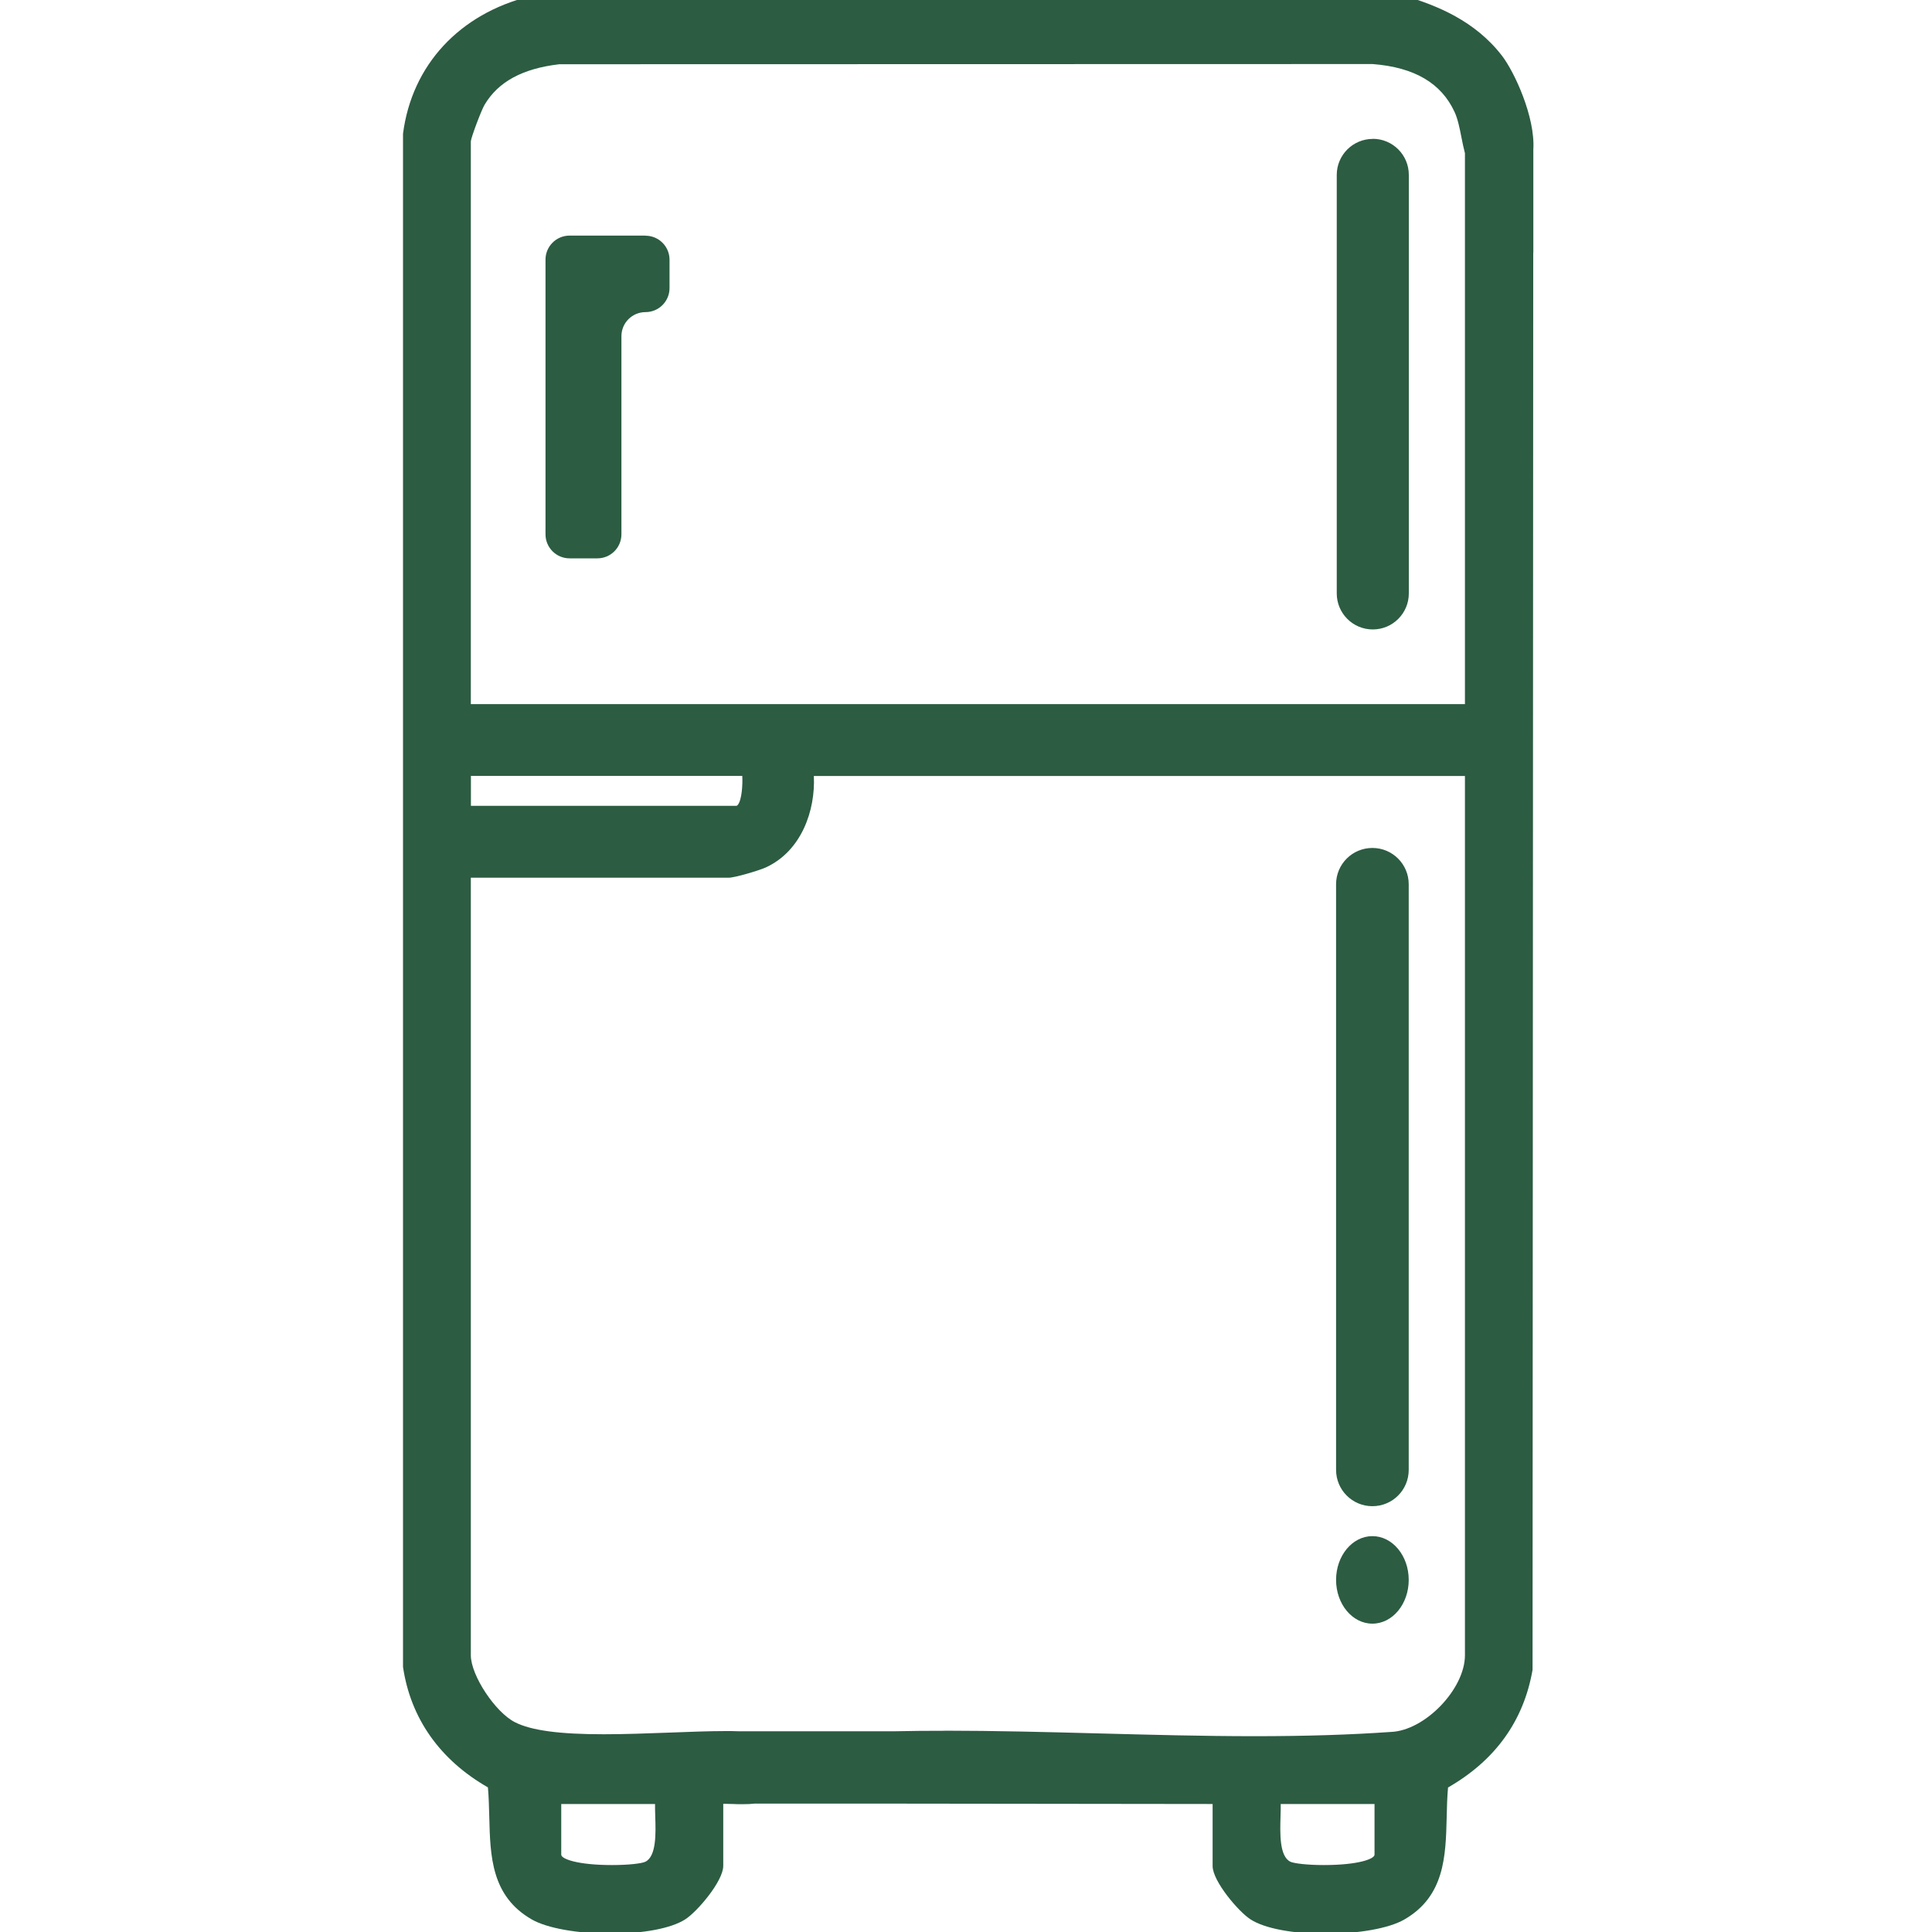
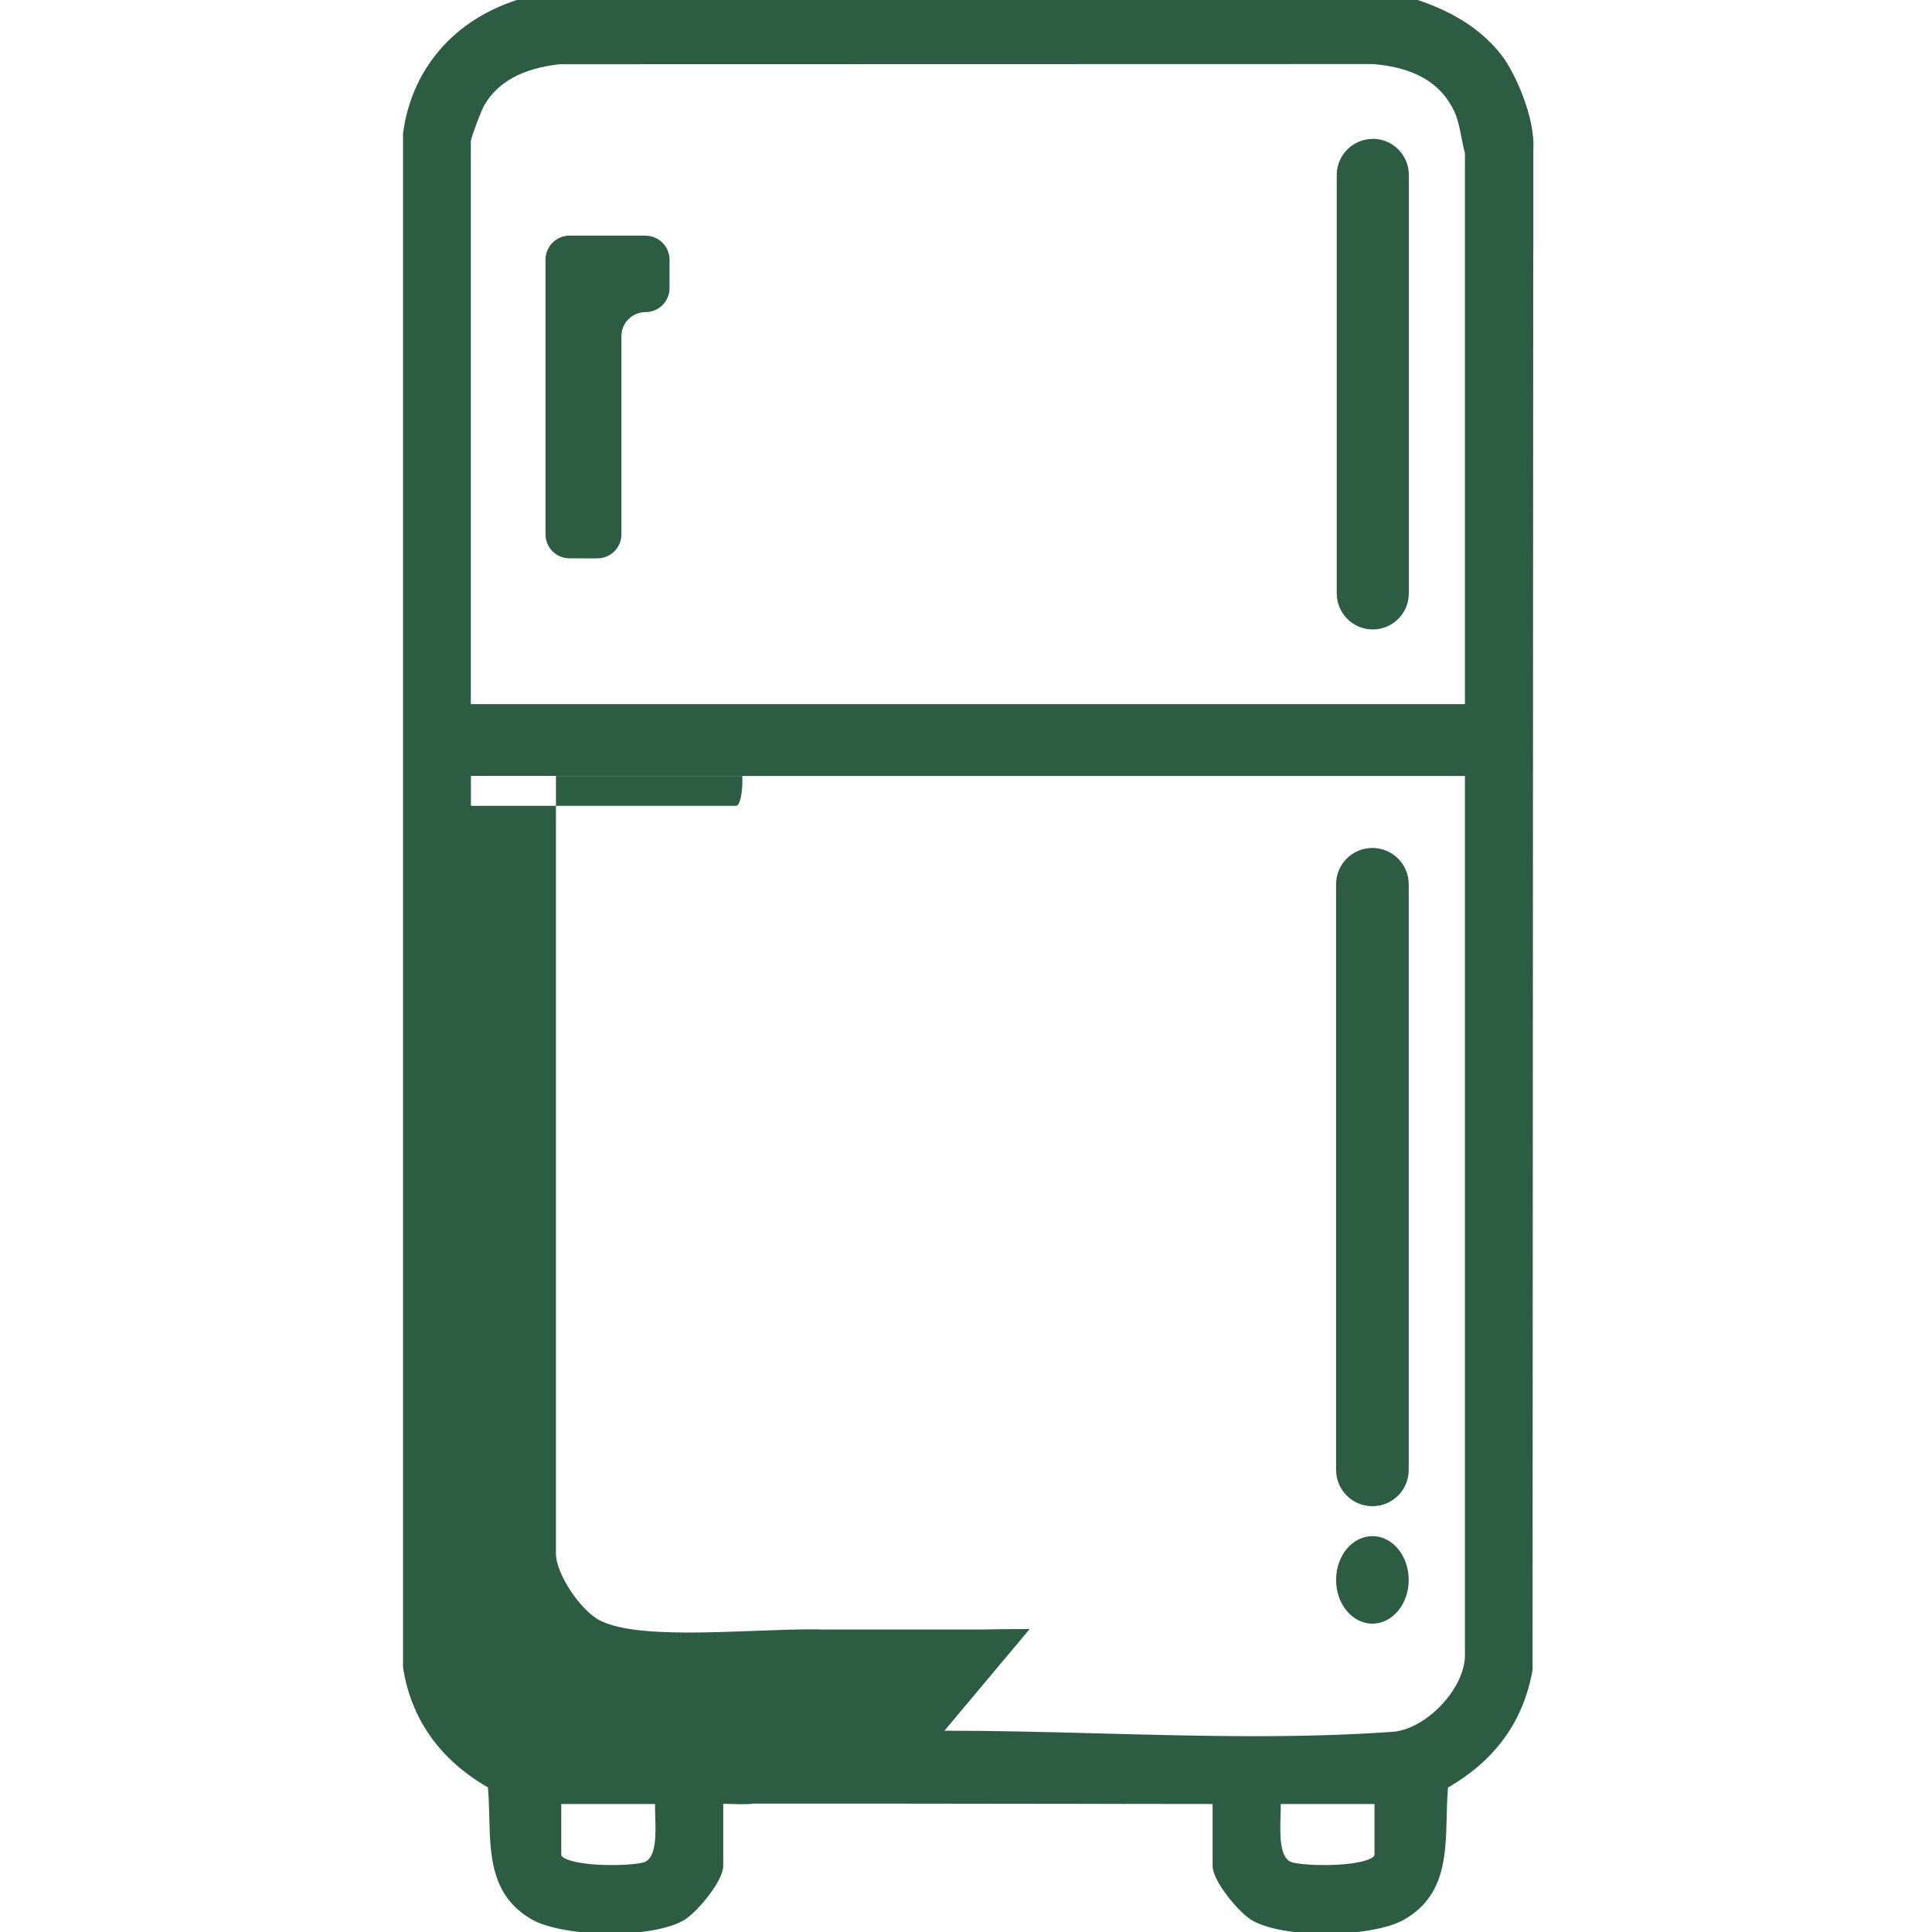
<svg xmlns="http://www.w3.org/2000/svg" id="Fridge" viewBox="0 0 200 200">
  <defs>
    <style>
      .cls-1 {
        fill: #2c5c42;
      }
    </style>
  </defs>
-   <path id="Width_Matched" data-name="Width Matched" class="cls-1" d="M137.19,200.18c-3.38,0-6.27-.55-7.71-1.47-1.23-.77-3.95-3.96-3.95-5.54v-6.42l-33.32-.04h-14.09c-.35.04-.77.06-1.28.06-.32,0-.63,0-.95-.02-.31,0-.62-.02-.93-.02h-.09v6.43c0,1.58-2.71,4.76-3.95,5.54-1.44.92-4.32,1.47-7.71,1.47s-6.58-.56-8.16-1.47c-4.2-2.41-4.3-6.56-4.4-10.59-.03-1.02-.05-2.07-.14-3.08-4.98-2.85-8.01-7.16-8.79-12.47V13.84c.92-7.11,5.84-12.41,13.16-14.23h90.61s.06,0,.06,0c3.16.96,7.14,2.52,9.95,6.18,1.27,1.66,3.44,6.32,3.23,9.7v10.67s-.01,0-.01,0l-.07,146.7c-.92,5.29-3.86,9.37-8.75,12.18-.09,1.01-.12,2.06-.14,3.08-.1,4.02-.2,8.18-4.39,10.59-1.58.91-4.71,1.47-8.16,1.47ZM132.58,186.75c0,.38,0,.82-.02,1.28-.05,1.75-.13,4.15,1.03,4.7.35.16,1.67.34,3.44.34,3.59,0,5.26-.64,5.26-1.07v-5.25h-9.71ZM58.1,192c0,.43,1.67,1.07,5.26,1.07,1.77,0,3.09-.17,3.44-.34,1.16-.56,1.09-2.95,1.03-4.7-.01-.46-.03-.9-.02-1.28h-9.71v5.25ZM97.77,179.16c5.19,0,10.62.14,15.88.28,5.34.14,10.87.29,16.23.29s9.95-.15,14.1-.44c3.52-.13,7.67-4.44,7.67-7.94v-91.02h-67.4c.17,3.57-1.28,7.77-4.98,9.47-.68.31-3.2,1.06-3.83,1.06h-26.7v80.49c0,2.08,2.53,5.91,4.58,6.94,1.68.85,4.6,1.24,9.17,1.24,2.2,0,4.52-.09,6.77-.17,2.1-.08,4.09-.16,5.86-.16.46,0,.9,0,1.32.02h.19s15.99,0,15.99,0c1.7-.04,3.42-.05,5.16-.05ZM76.22,83.42s.07,0,.15-.09c.43-.51.52-2.14.47-3.01h-28.09v3.1h27.48ZM151.65,72.89V15.86c-.14-.52-.25-1.08-.36-1.63-.19-.98-.38-1.91-.71-2.63-1.38-3-4.16-4.63-8.48-4.97l-84.2.02c-3.79.44-6.33,1.81-7.74,4.2-.34.57-1.4,3.4-1.42,3.78v58.26h102.91ZM145.83,152.16v-60.62c0-2.08-1.68-3.76-3.76-3.76h0c-2.08,0-3.76,1.68-3.76,3.76v60.62c0,2.08,1.68,3.76,3.76,3.76h0c2.08,0,3.76-1.68,3.76-3.76ZM142.07,159.02c-2.08,0-3.76,2.03-3.76,4.53s1.68,4.53,3.76,4.53,3.76-2.03,3.76-4.53-1.68-4.53-3.76-4.53ZM142.11,14.38h0c-2.06,0-3.73,1.67-3.73,3.73v43.32c0,2.06,1.67,3.73,3.73,3.73h0c2.06,0,3.73-1.67,3.73-3.73V18.1c0-2.06-1.67-3.73-3.73-3.73ZM66.83,24.39h-7.87c-1.38,0-2.49,1.12-2.49,2.49v28.43c0,1.38,1.12,2.49,2.49,2.49h2.88c1.38,0,2.49-1.12,2.49-2.49v-20.51c0-1.38,1.12-2.49,2.49-2.49h0c1.38,0,2.49-1.12,2.49-2.49v-2.93c0-1.38-1.12-2.49-2.49-2.49Z" />
+   <path id="Width_Matched" data-name="Width Matched" class="cls-1" d="M137.19,200.18c-3.38,0-6.27-.55-7.71-1.47-1.23-.77-3.95-3.96-3.95-5.54v-6.42l-33.32-.04h-14.09c-.35.04-.77.06-1.28.06-.32,0-.63,0-.95-.02-.31,0-.62-.02-.93-.02h-.09v6.43c0,1.58-2.71,4.76-3.95,5.54-1.44.92-4.32,1.47-7.71,1.47s-6.58-.56-8.16-1.47c-4.2-2.41-4.3-6.56-4.4-10.59-.03-1.02-.05-2.07-.14-3.08-4.98-2.85-8.01-7.16-8.79-12.47V13.84c.92-7.11,5.84-12.41,13.16-14.23h90.61s.06,0,.06,0c3.16.96,7.14,2.52,9.95,6.18,1.27,1.66,3.44,6.32,3.23,9.7v10.67s-.01,0-.01,0l-.07,146.7c-.92,5.29-3.86,9.37-8.75,12.18-.09,1.01-.12,2.06-.14,3.08-.1,4.02-.2,8.18-4.39,10.59-1.58.91-4.71,1.47-8.16,1.47ZM132.58,186.75c0,.38,0,.82-.02,1.28-.05,1.75-.13,4.15,1.03,4.7.35.16,1.67.34,3.44.34,3.59,0,5.26-.64,5.26-1.07v-5.25h-9.71ZM58.1,192c0,.43,1.67,1.07,5.26,1.07,1.77,0,3.09-.17,3.44-.34,1.16-.56,1.09-2.95,1.03-4.7-.01-.46-.03-.9-.02-1.28h-9.71v5.25ZM97.77,179.16c5.19,0,10.62.14,15.88.28,5.34.14,10.87.29,16.23.29s9.95-.15,14.1-.44c3.52-.13,7.67-4.44,7.67-7.94v-91.02h-67.4h-26.7v80.49c0,2.08,2.53,5.91,4.58,6.94,1.68.85,4.6,1.24,9.17,1.24,2.2,0,4.52-.09,6.77-.17,2.1-.08,4.09-.16,5.86-.16.46,0,.9,0,1.32.02h.19s15.99,0,15.99,0c1.7-.04,3.42-.05,5.16-.05ZM76.22,83.42s.07,0,.15-.09c.43-.51.52-2.14.47-3.01h-28.09v3.1h27.48ZM151.65,72.89V15.86c-.14-.52-.25-1.08-.36-1.63-.19-.98-.38-1.91-.71-2.63-1.38-3-4.16-4.63-8.48-4.97l-84.2.02c-3.79.44-6.33,1.81-7.74,4.2-.34.57-1.4,3.4-1.42,3.78v58.26h102.91ZM145.83,152.16v-60.62c0-2.08-1.68-3.76-3.76-3.76h0c-2.08,0-3.76,1.68-3.76,3.76v60.62c0,2.08,1.68,3.76,3.76,3.76h0c2.08,0,3.76-1.68,3.76-3.76ZM142.07,159.02c-2.08,0-3.76,2.03-3.76,4.53s1.68,4.53,3.76,4.53,3.76-2.03,3.76-4.53-1.68-4.53-3.76-4.53ZM142.11,14.38h0c-2.06,0-3.73,1.67-3.73,3.73v43.32c0,2.06,1.67,3.73,3.73,3.73h0c2.06,0,3.73-1.67,3.73-3.73V18.1c0-2.06-1.67-3.73-3.73-3.73ZM66.83,24.39h-7.87c-1.38,0-2.49,1.12-2.49,2.49v28.43c0,1.38,1.12,2.49,2.49,2.49h2.88c1.38,0,2.49-1.12,2.49-2.49v-20.51c0-1.38,1.12-2.49,2.49-2.49h0c1.38,0,2.49-1.12,2.49-2.49v-2.93c0-1.38-1.12-2.49-2.49-2.49Z" />
</svg>